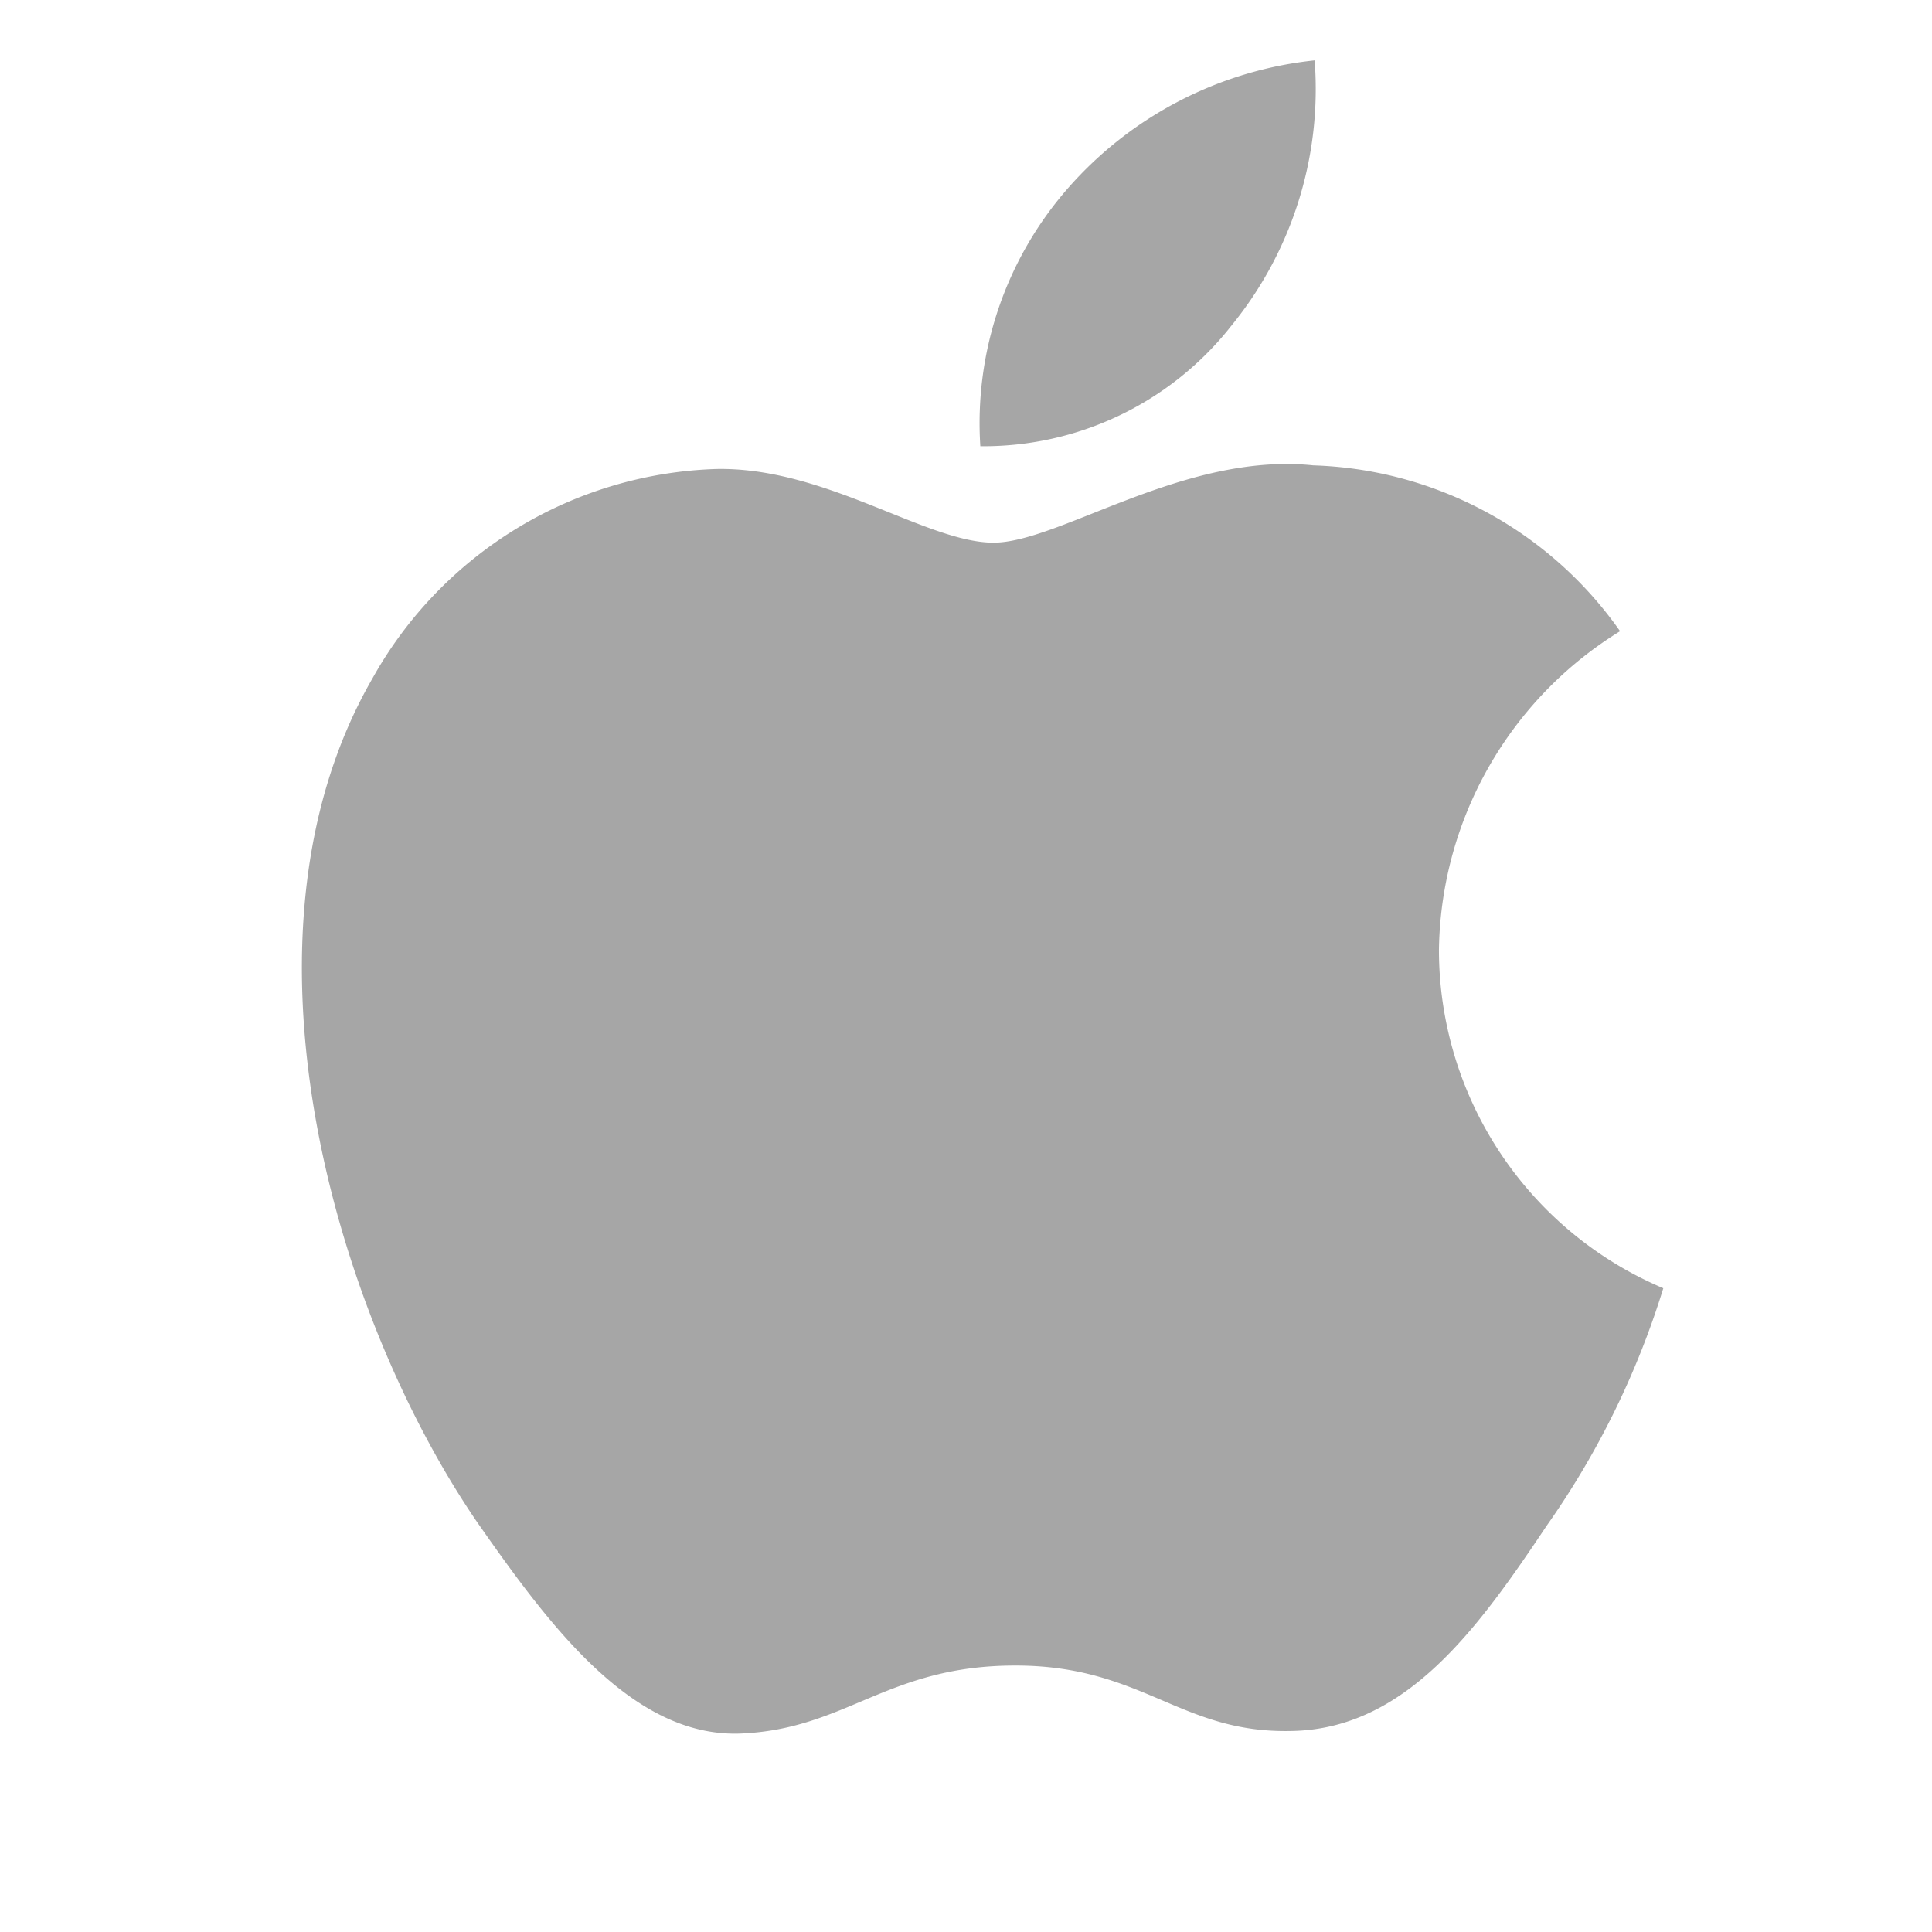
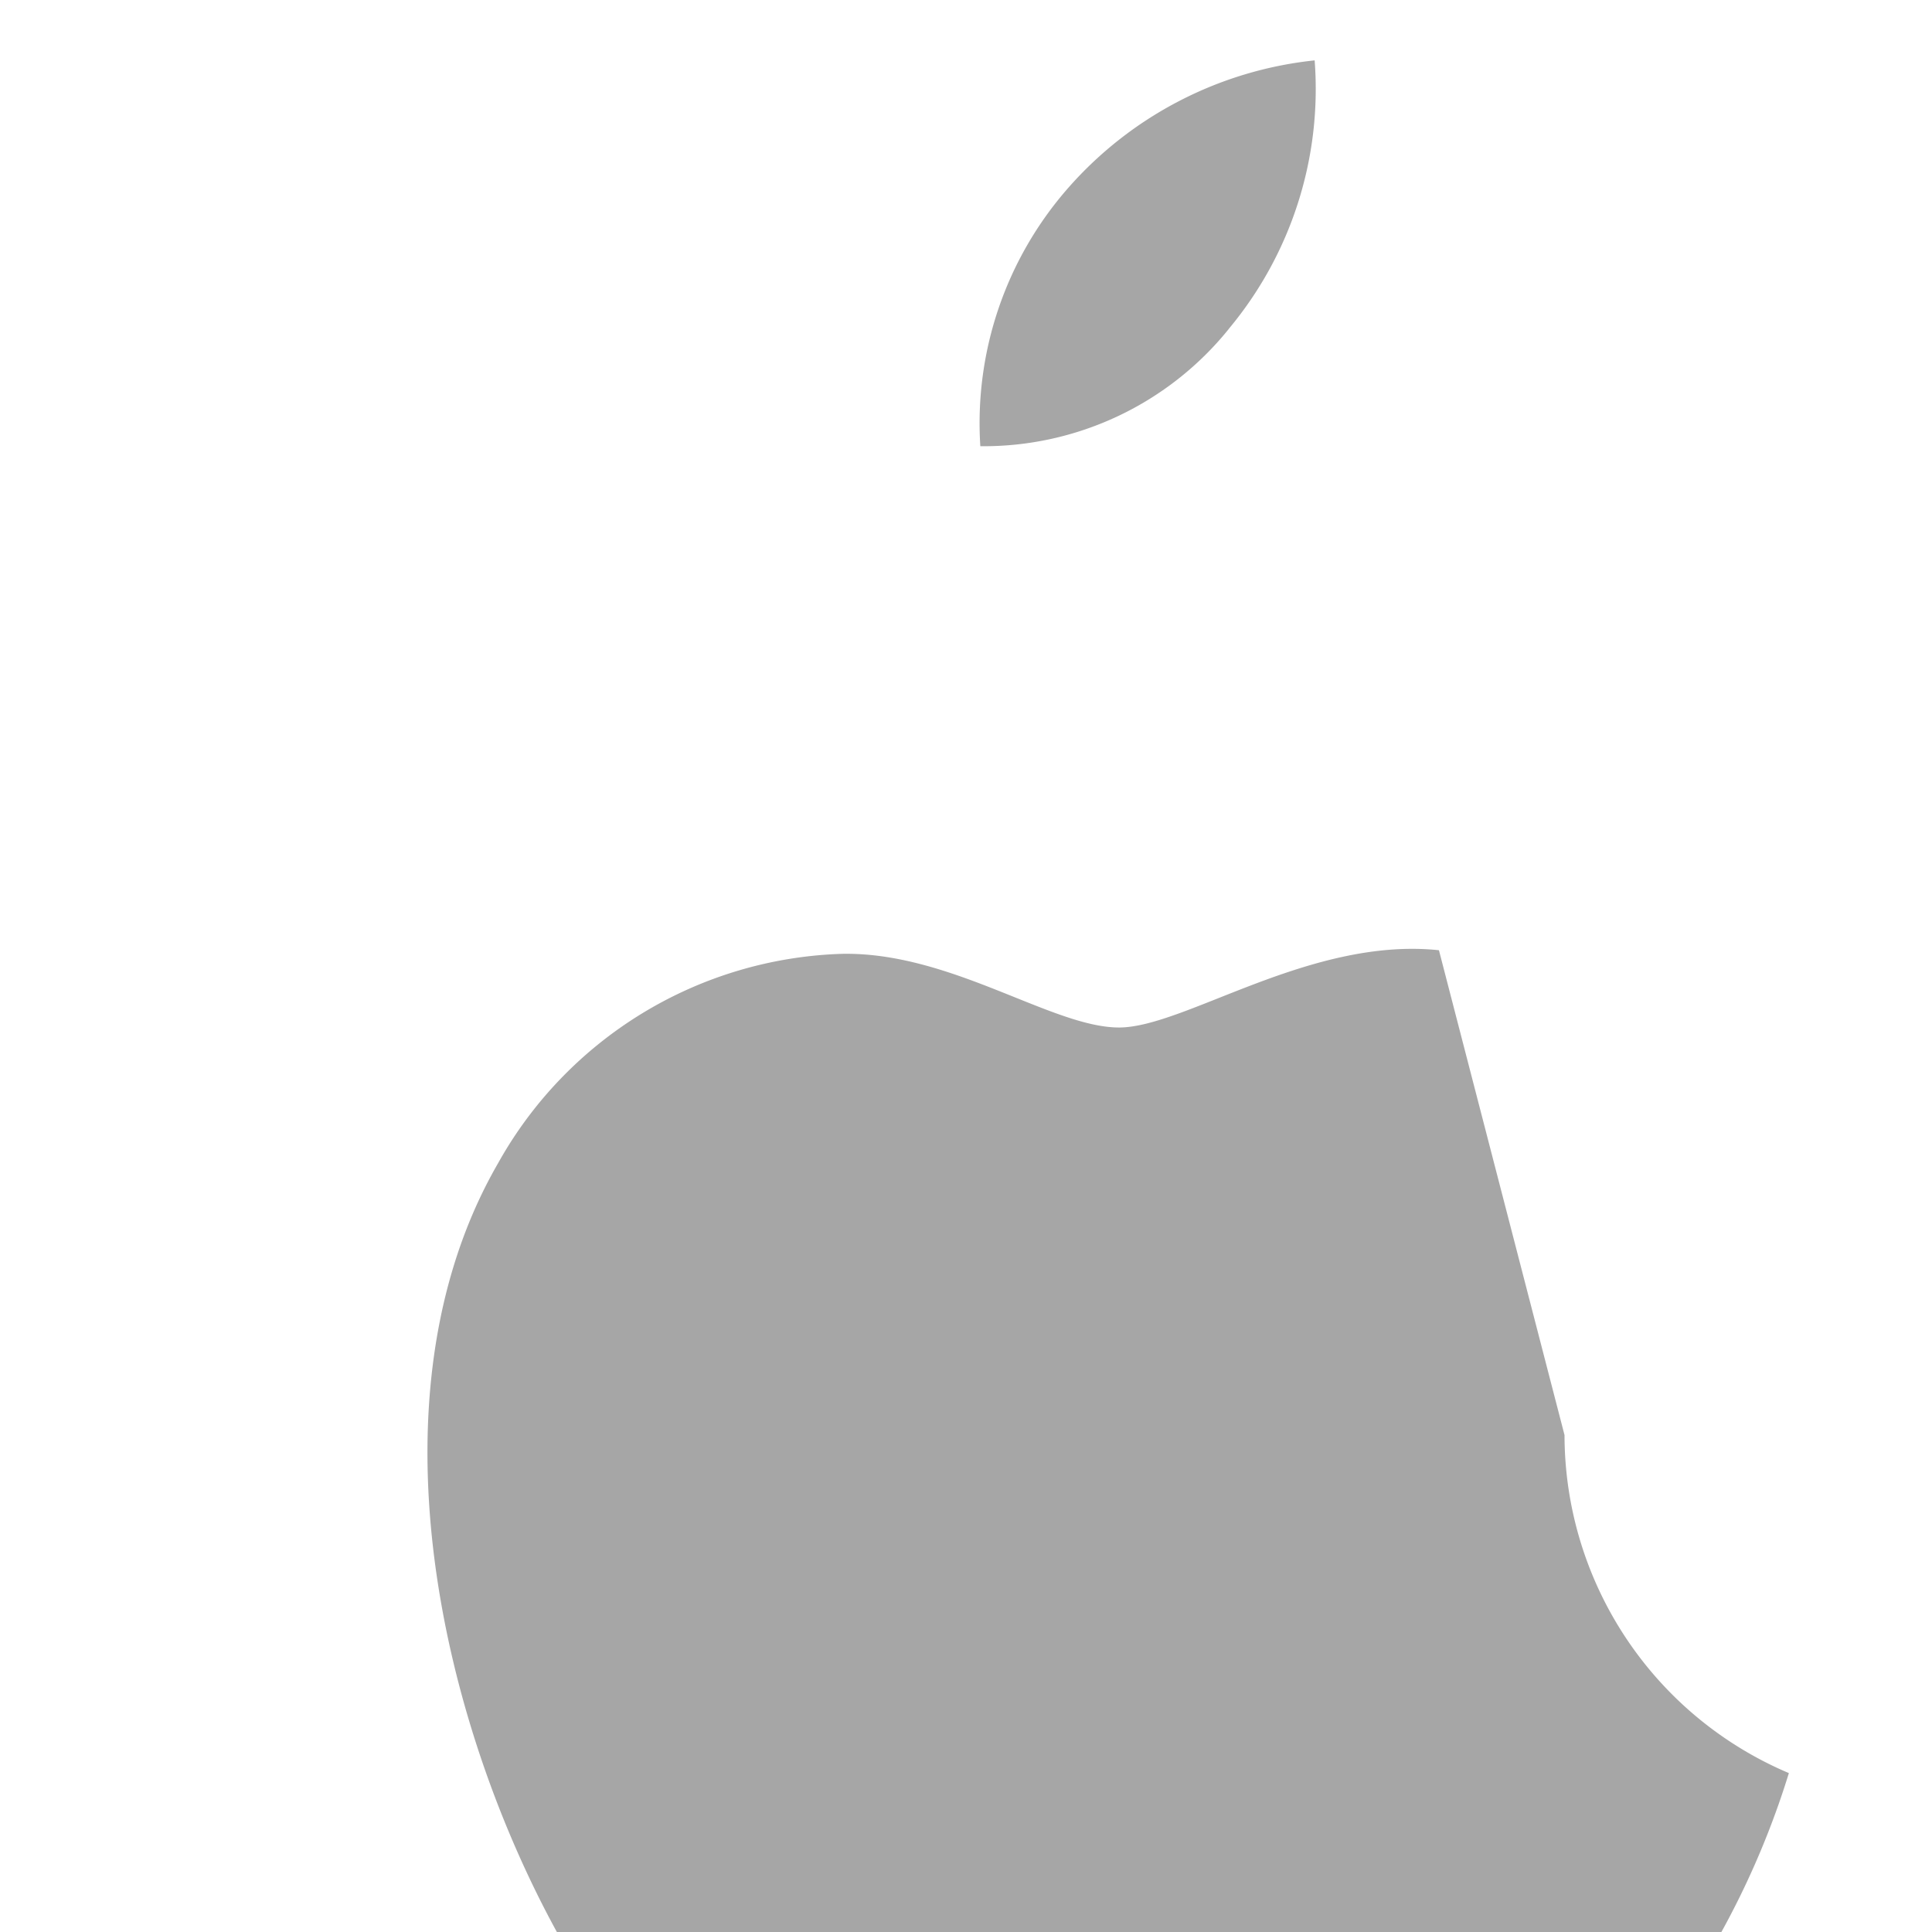
<svg xmlns="http://www.w3.org/2000/svg" width="24" height="24" fill="none">
-   <path fill="#a6a6a6" d="M17.875 11.804a4.724 4.724 0 0 1 2.25-3.963 4.837 4.837 0 0 0-3.81-2.06c-1.604-.168-3.158.96-3.974.96-.833 0-2.09-.943-3.445-.915a5.074 5.074 0 0 0-4.27 2.603c-1.845 3.197-.468 7.894 1.3 10.478.885 1.265 1.919 2.678 3.272 2.628 1.324-.055 1.818-.845 3.416-.845 1.584 0 2.048.845 3.428.813 1.421-.023 2.316-1.27 3.17-2.548a10.466 10.466 0 0 0 1.45-2.952 4.566 4.566 0 0 1-2.787-4.199ZM15.267 4.082A4.65 4.65 0 0 0 16.331.75a4.732 4.732 0 0 0-3.061 1.584 4.428 4.428 0 0 0-1.092 3.209 3.912 3.912 0 0 0 3.09-1.461Z" />
+   <path fill="#a6a6a6" d="M17.875 11.804c-1.604-.168-3.158.96-3.974.96-.833 0-2.09-.943-3.445-.915a5.074 5.074 0 0 0-4.27 2.603c-1.845 3.197-.468 7.894 1.3 10.478.885 1.265 1.919 2.678 3.272 2.628 1.324-.055 1.818-.845 3.416-.845 1.584 0 2.048.845 3.428.813 1.421-.023 2.316-1.27 3.17-2.548a10.466 10.466 0 0 0 1.45-2.952 4.566 4.566 0 0 1-2.787-4.199ZM15.267 4.082A4.65 4.65 0 0 0 16.331.75a4.732 4.732 0 0 0-3.061 1.584 4.428 4.428 0 0 0-1.092 3.209 3.912 3.912 0 0 0 3.09-1.461Z" />
</svg>